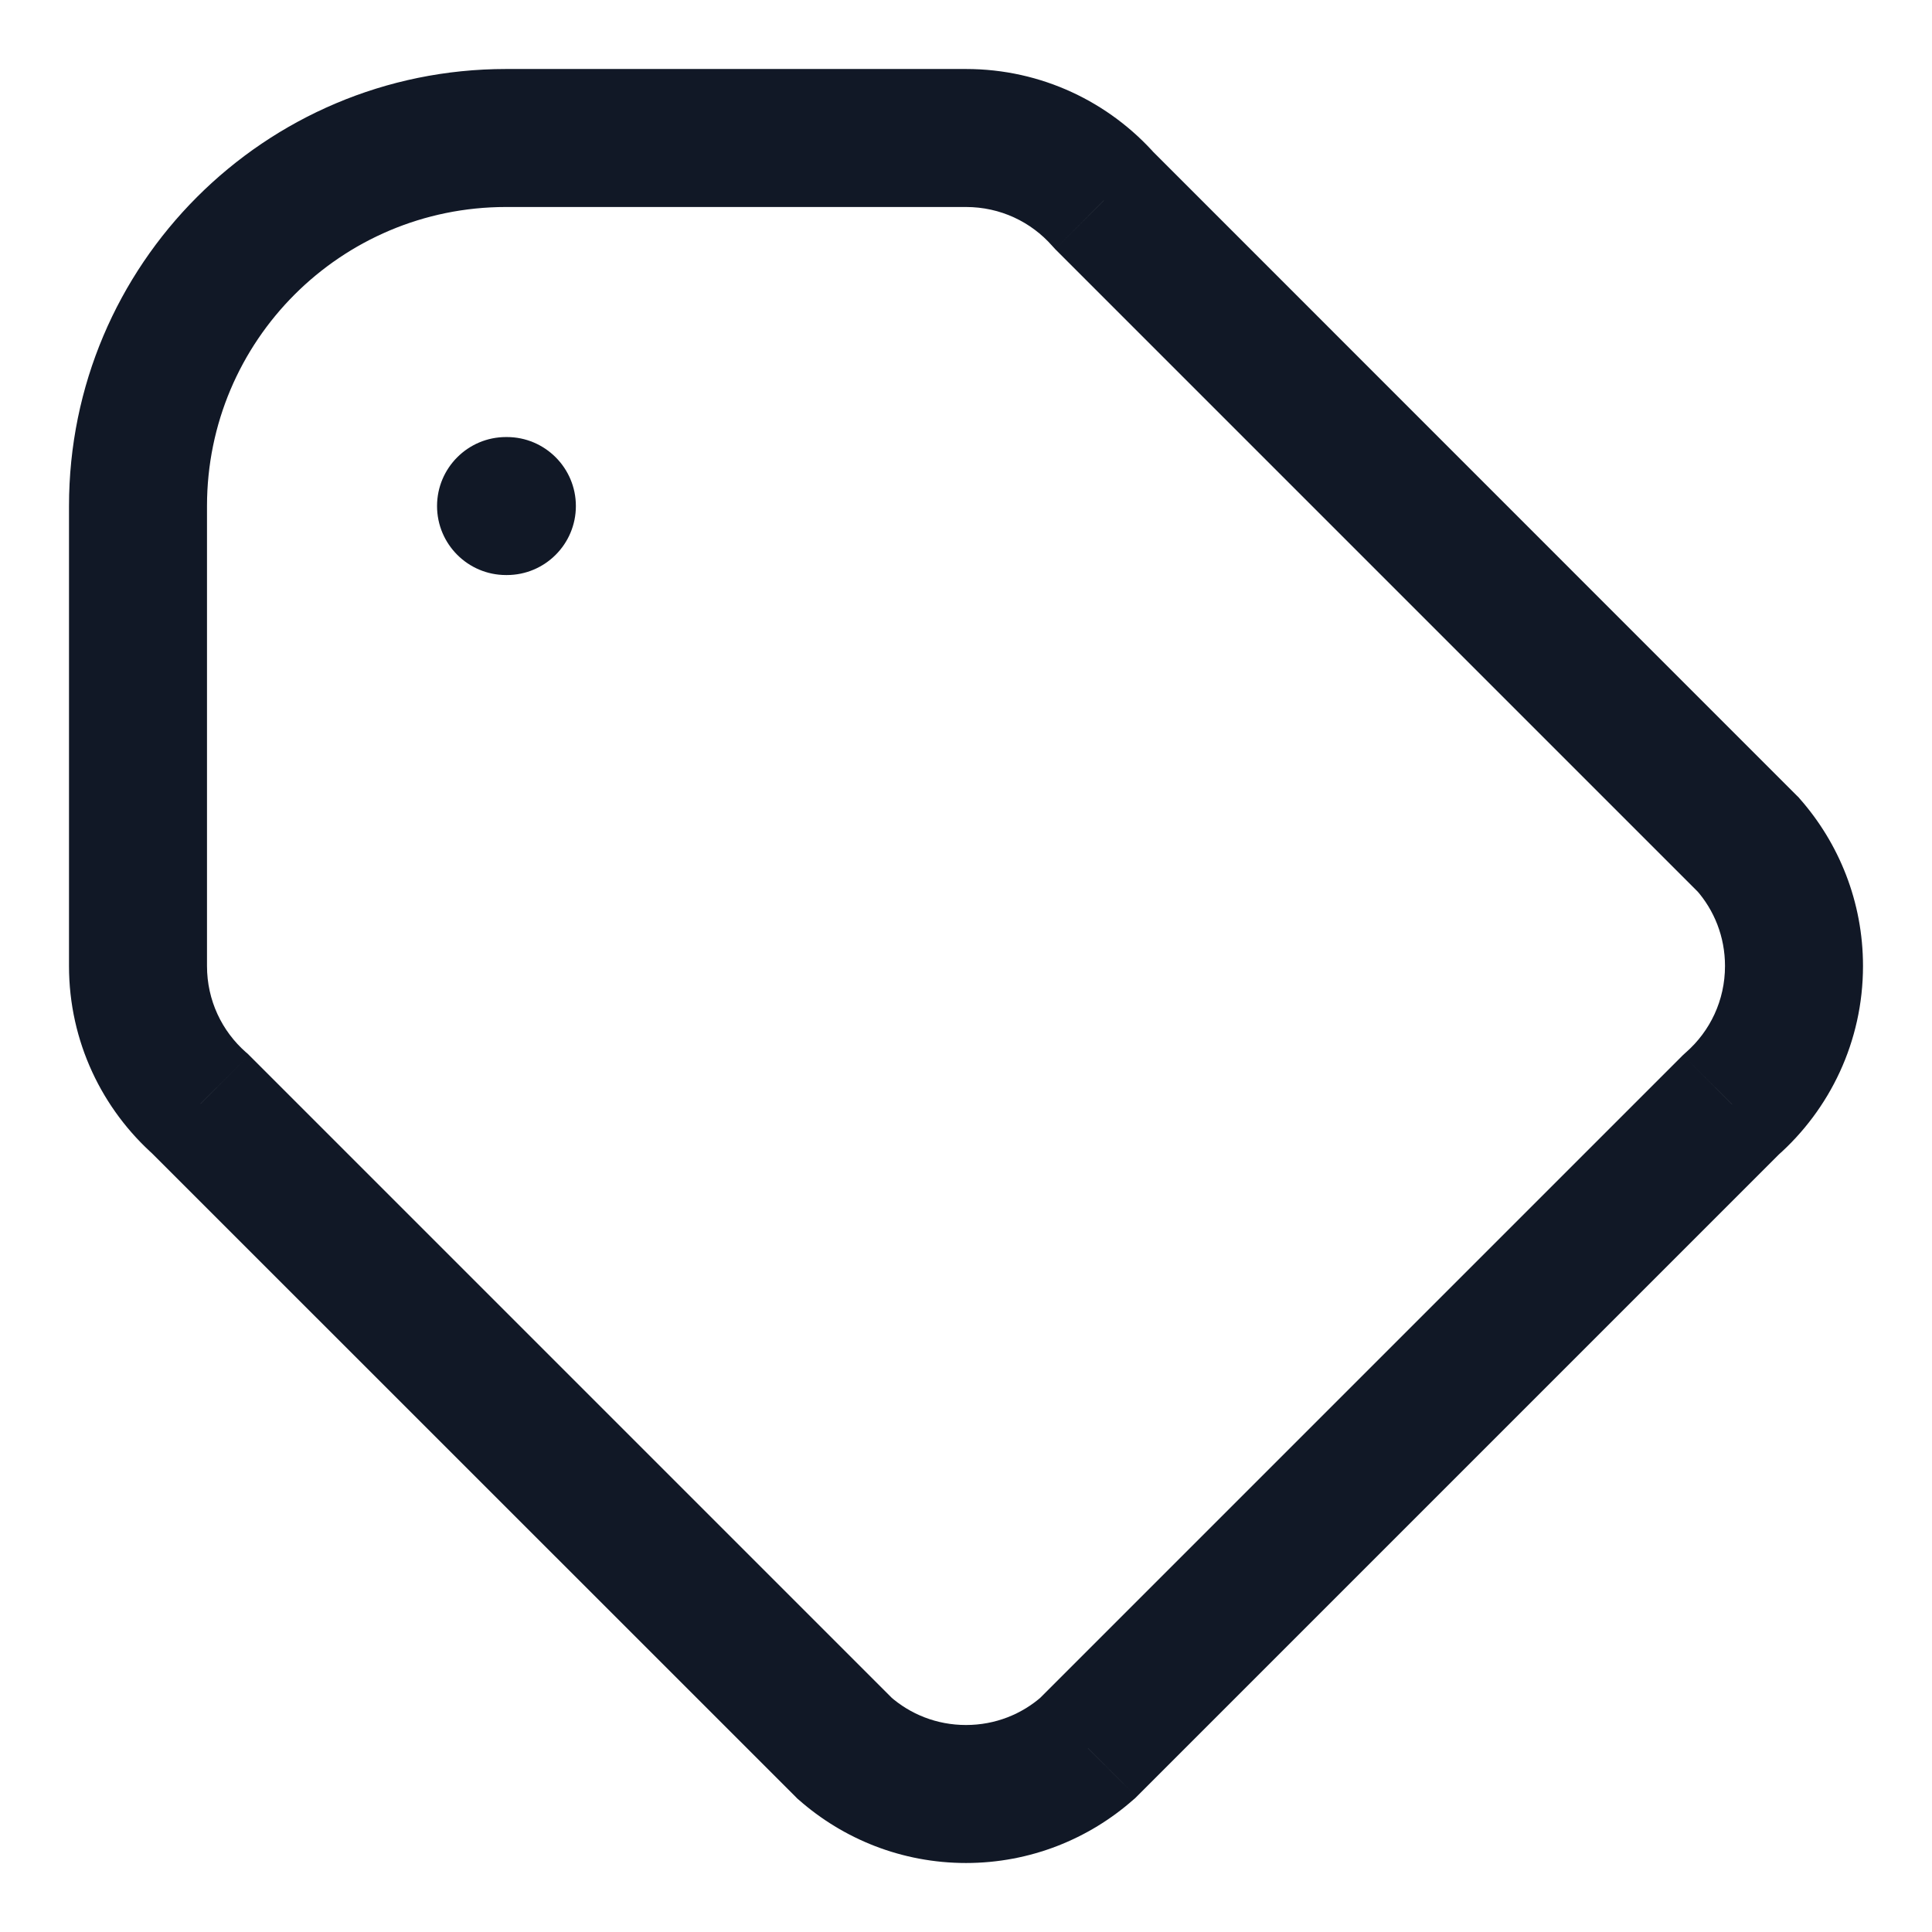
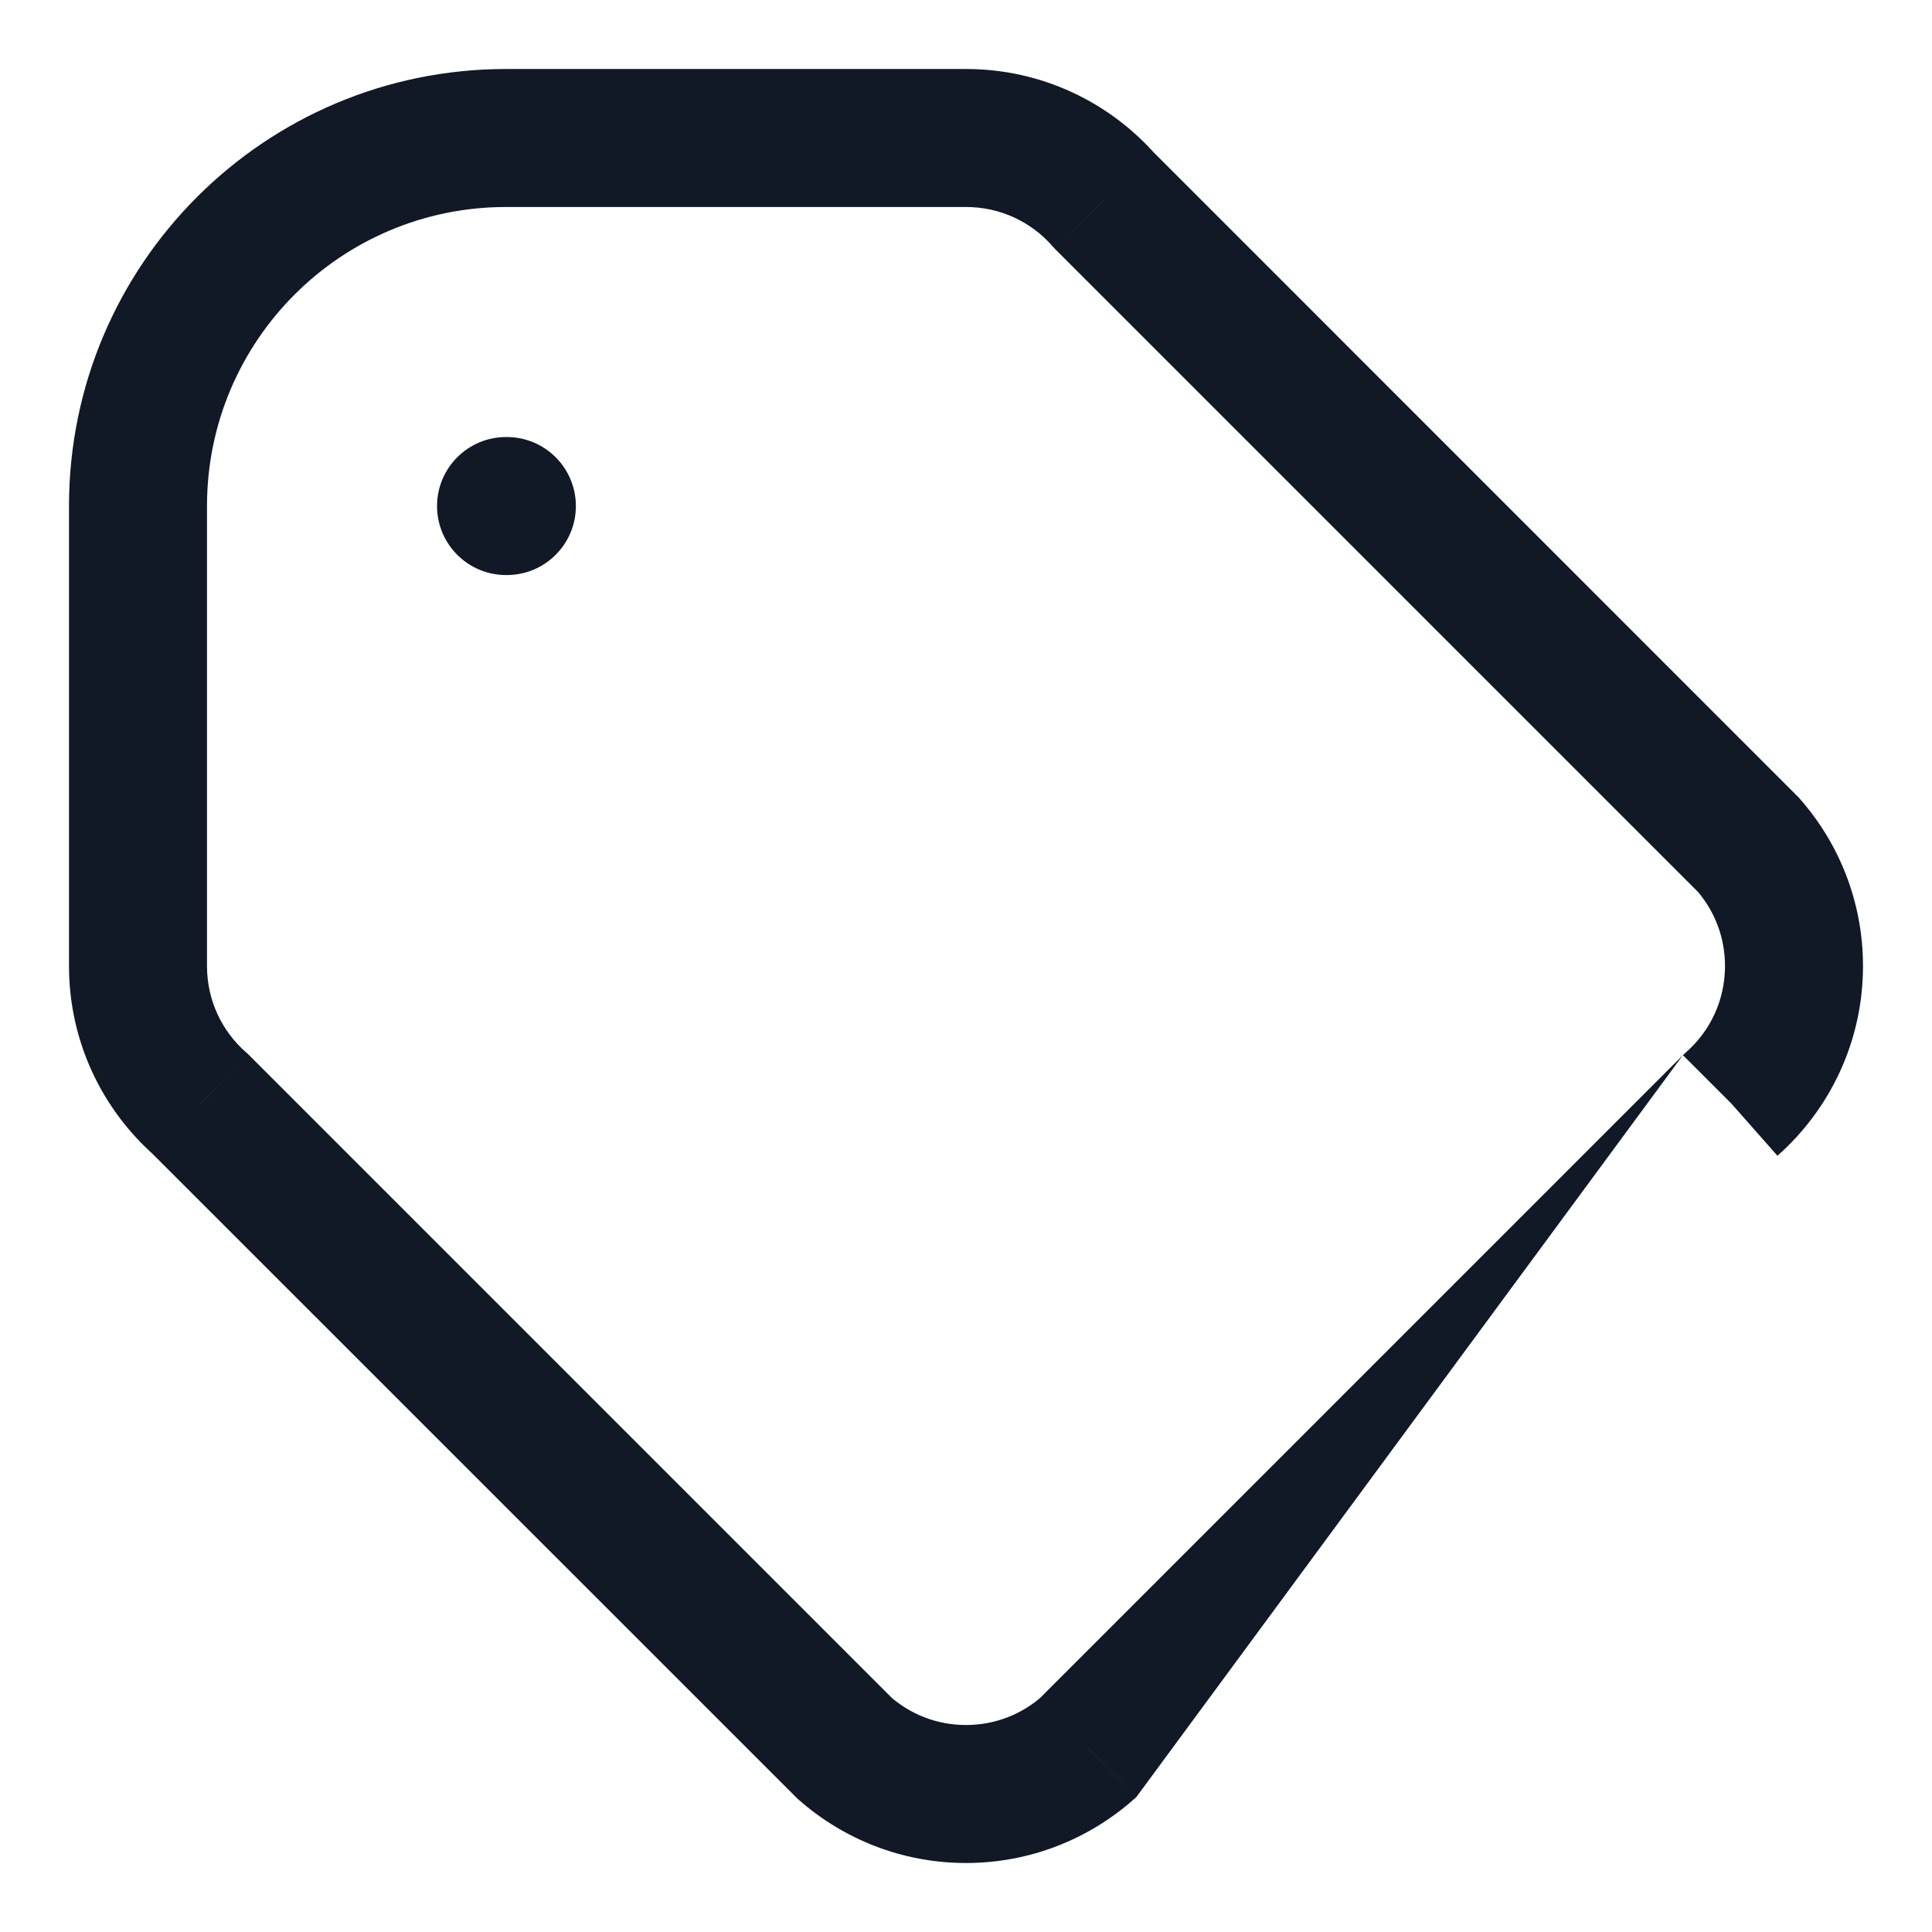
<svg xmlns="http://www.w3.org/2000/svg" width="14" height="14" viewBox="0 0 14 14" fill="none">
-   <path d="M8 1.451L7.625 1.782C7.632 1.79 7.639 1.798 7.646 1.805L8 1.451ZM12.549 8L12.218 7.625C12.21 7.632 12.202 7.639 12.195 7.646L12.549 8ZM12.667 6.118L13.041 5.787C13.035 5.779 13.028 5.772 13.02 5.765L12.667 6.118ZM6.118 12.667L5.765 13.02C5.772 13.028 5.779 13.035 5.787 13.041L6.118 12.667ZM7.882 12.667L8.213 13.041C8.221 13.035 8.228 13.028 8.236 13.02L7.882 12.667ZM1.451 8L1.805 7.646L1.794 7.635L1.782 7.625L1.451 8ZM3.667 3.167C3.391 3.167 3.167 3.391 3.167 3.667C3.167 3.943 3.391 4.167 3.667 4.167V3.167ZM3.673 4.167C3.949 4.167 4.173 3.943 4.173 3.667C4.173 3.391 3.949 3.167 3.673 3.167V4.167ZM1.5 3.667C1.5 2.47 2.47 1.5 3.667 1.5V0.5C1.918 0.5 0.5 1.918 0.5 3.667H1.5ZM1.5 7V3.667H0.5V7H1.5ZM3.667 1.5H7V0.5H3.667V1.5ZM7 1.5C7.249 1.5 7.472 1.608 7.625 1.782L8.375 1.121C8.04 0.741 7.548 0.5 7 0.5V1.5ZM12.5 7C12.5 7.249 12.392 7.472 12.218 7.625L12.88 8.375C13.259 8.04 13.5 7.548 13.5 7H12.5ZM12.292 6.449C12.422 6.596 12.5 6.788 12.5 7H13.5C13.5 6.535 13.326 6.11 13.041 5.787L12.292 6.449ZM7 12.5C6.788 12.5 6.596 12.422 6.449 12.292L5.787 13.041C6.11 13.326 6.535 13.5 7 13.5V12.5ZM7.551 12.292C7.404 12.422 7.212 12.5 7 12.5V13.5C7.465 13.5 7.89 13.326 8.213 13.041L7.551 12.292ZM1.782 7.625C1.608 7.472 1.5 7.249 1.5 7H0.5C0.5 7.548 0.741 8.04 1.121 8.375L1.782 7.625ZM7.646 1.805L12.313 6.472L13.02 5.765L8.354 1.098L7.646 1.805ZM6.472 12.313L1.805 7.646L1.098 8.354L5.765 13.02L6.472 12.313ZM12.195 7.646L7.528 12.313L8.236 13.02L12.902 8.354L12.195 7.646ZM3.667 4.167H3.673V3.167H3.667V4.167Z" fill="#111826" />
+   <path d="M8 1.451L7.625 1.782C7.632 1.79 7.639 1.798 7.646 1.805L8 1.451ZM12.549 8L12.218 7.625C12.21 7.632 12.202 7.639 12.195 7.646L12.549 8ZM12.667 6.118L13.041 5.787C13.035 5.779 13.028 5.772 13.02 5.765L12.667 6.118ZM6.118 12.667L5.765 13.02C5.772 13.028 5.779 13.035 5.787 13.041L6.118 12.667ZM7.882 12.667L8.213 13.041C8.221 13.035 8.228 13.028 8.236 13.02L7.882 12.667ZM1.451 8L1.805 7.646L1.794 7.635L1.782 7.625L1.451 8ZM3.667 3.167C3.391 3.167 3.167 3.391 3.167 3.667C3.167 3.943 3.391 4.167 3.667 4.167V3.167ZM3.673 4.167C3.949 4.167 4.173 3.943 4.173 3.667C4.173 3.391 3.949 3.167 3.673 3.167V4.167ZM1.5 3.667C1.5 2.47 2.47 1.5 3.667 1.5V0.5C1.918 0.5 0.5 1.918 0.5 3.667H1.5ZM1.5 7V3.667H0.5V7H1.5ZM3.667 1.5H7V0.5H3.667V1.5ZM7 1.5C7.249 1.5 7.472 1.608 7.625 1.782L8.375 1.121C8.04 0.741 7.548 0.5 7 0.5V1.5ZM12.5 7C12.5 7.249 12.392 7.472 12.218 7.625L12.88 8.375C13.259 8.04 13.5 7.548 13.5 7H12.5ZM12.292 6.449C12.422 6.596 12.5 6.788 12.5 7H13.5C13.5 6.535 13.326 6.11 13.041 5.787L12.292 6.449ZM7 12.5C6.788 12.5 6.596 12.422 6.449 12.292L5.787 13.041C6.11 13.326 6.535 13.5 7 13.5V12.5ZM7.551 12.292C7.404 12.422 7.212 12.5 7 12.5V13.5C7.465 13.5 7.89 13.326 8.213 13.041L7.551 12.292ZM1.782 7.625C1.608 7.472 1.5 7.249 1.5 7H0.5C0.5 7.548 0.741 8.04 1.121 8.375L1.782 7.625ZM7.646 1.805L12.313 6.472L13.02 5.765L8.354 1.098L7.646 1.805ZM6.472 12.313L1.805 7.646L1.098 8.354L5.765 13.02L6.472 12.313ZM12.195 7.646L7.528 12.313L8.236 13.02L12.195 7.646ZM3.667 4.167H3.673V3.167H3.667V4.167Z" fill="#111826" />
</svg>